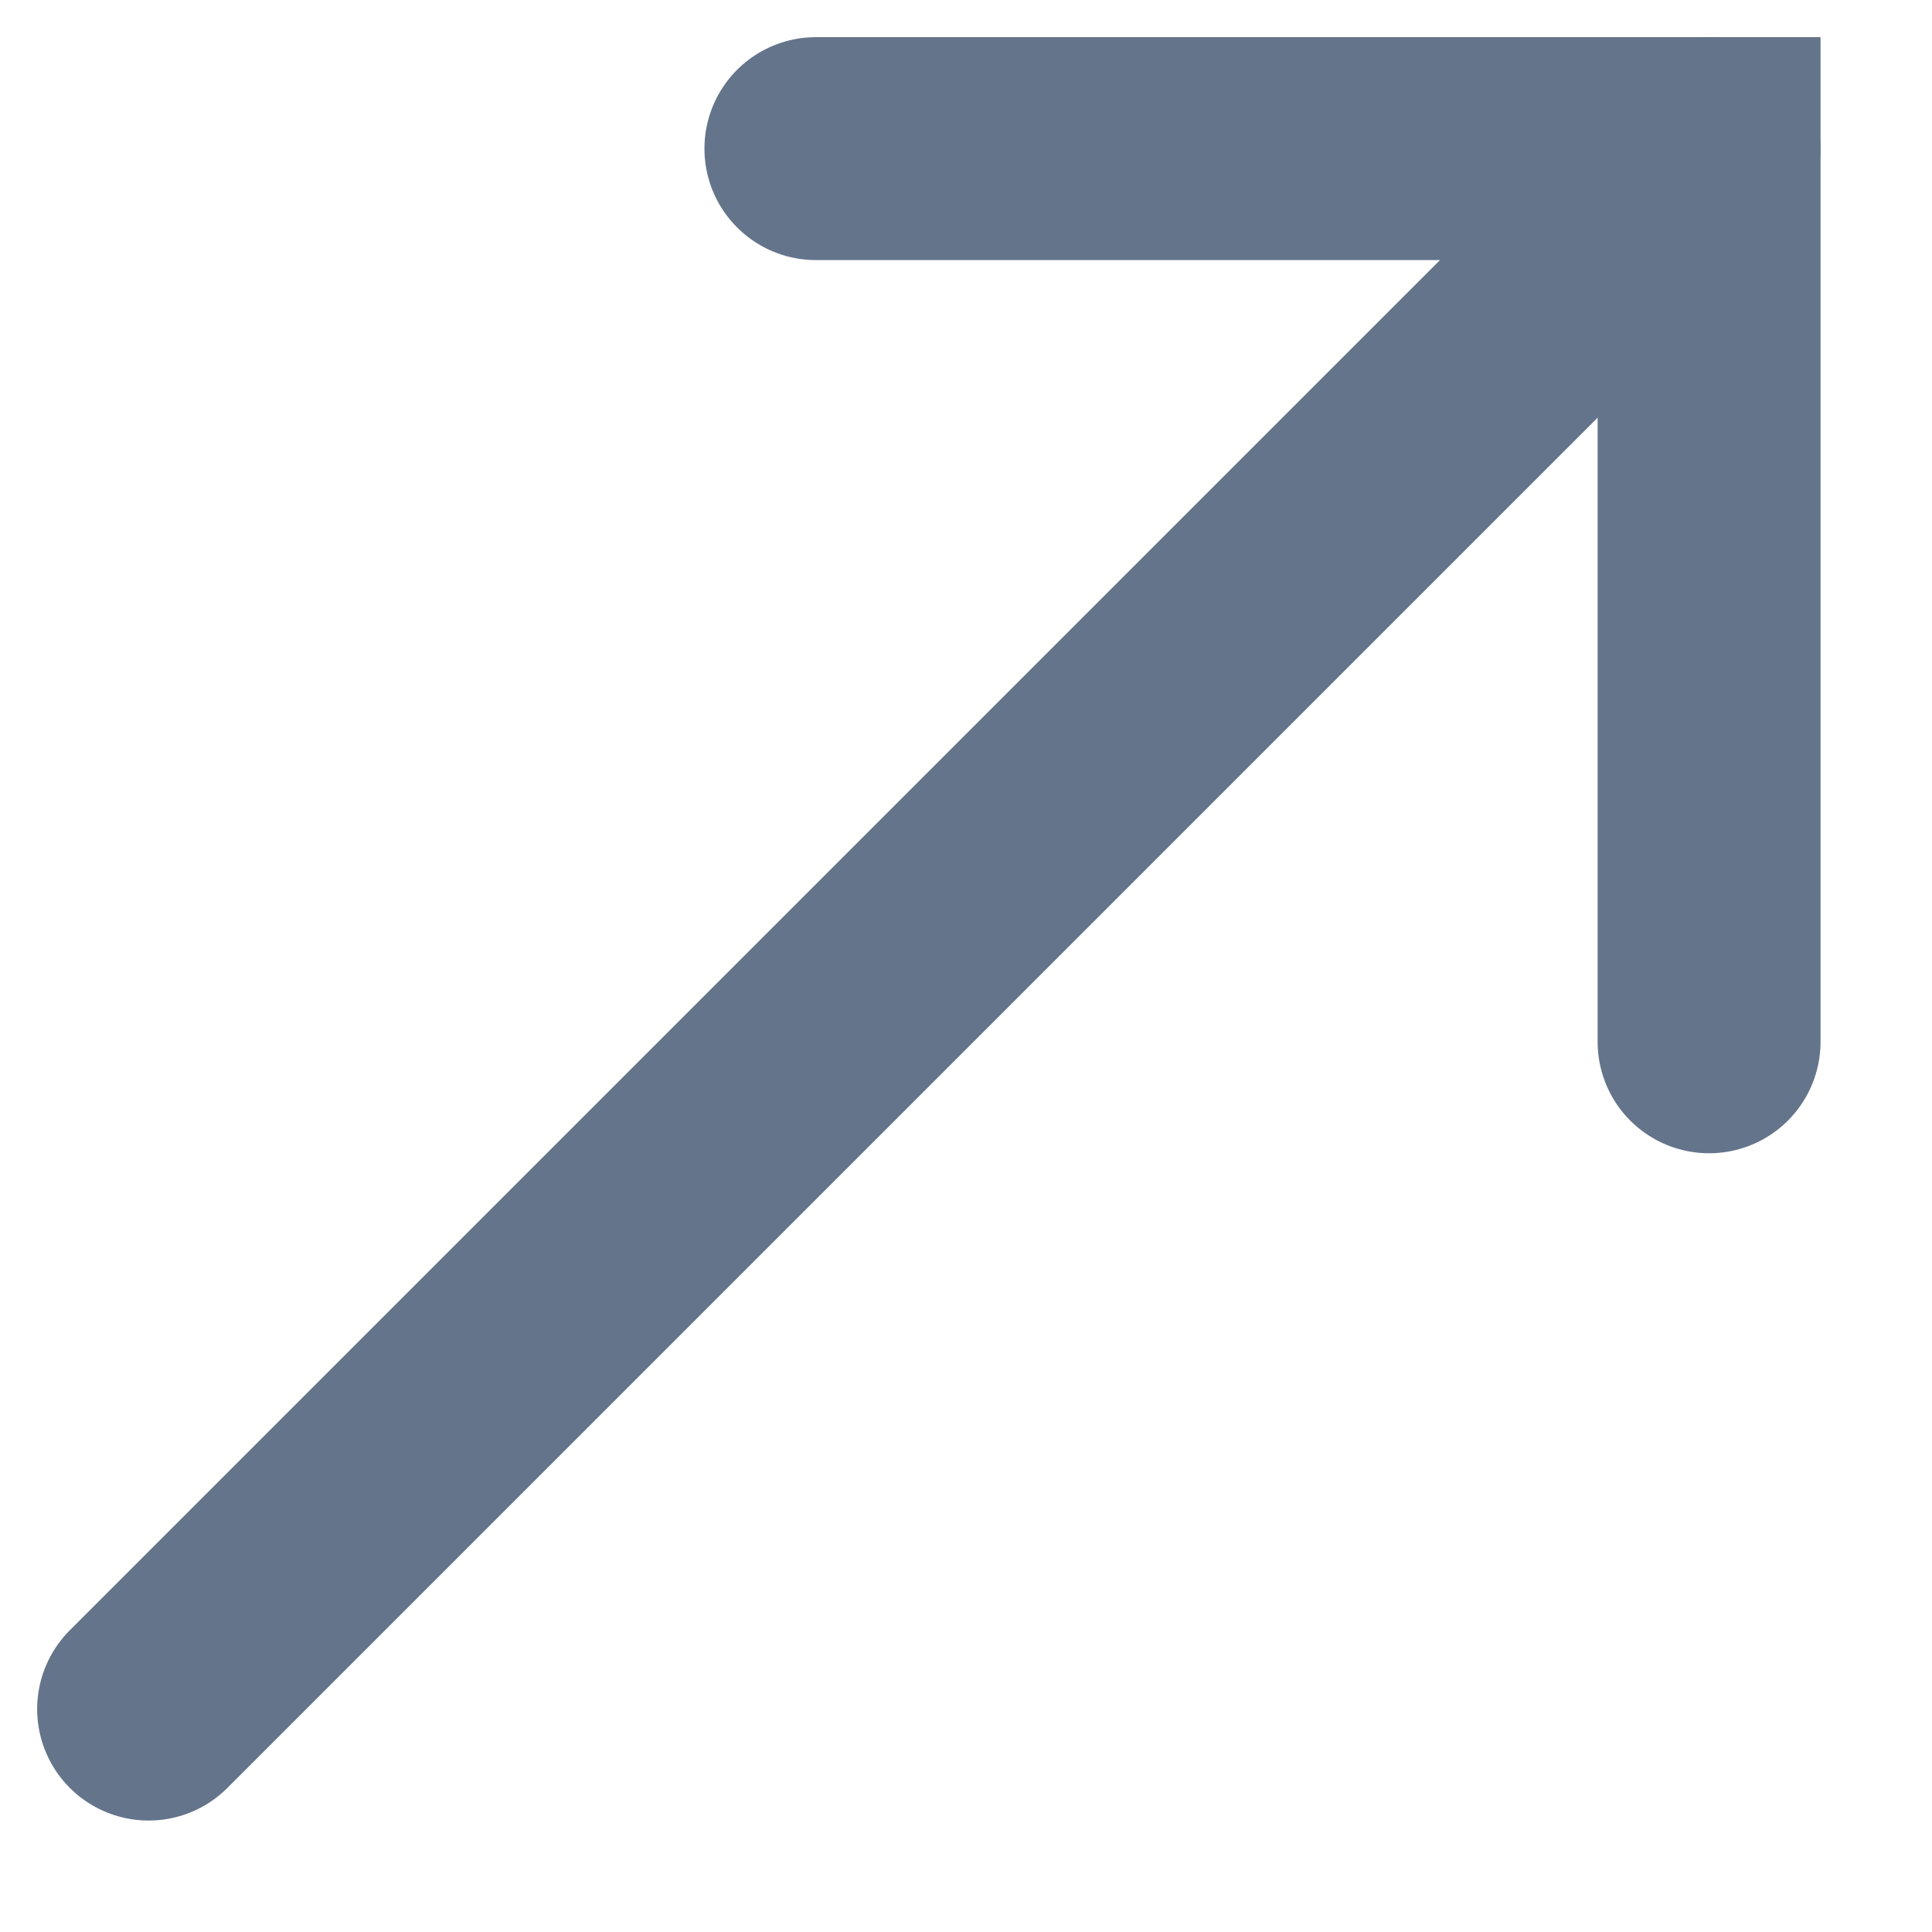
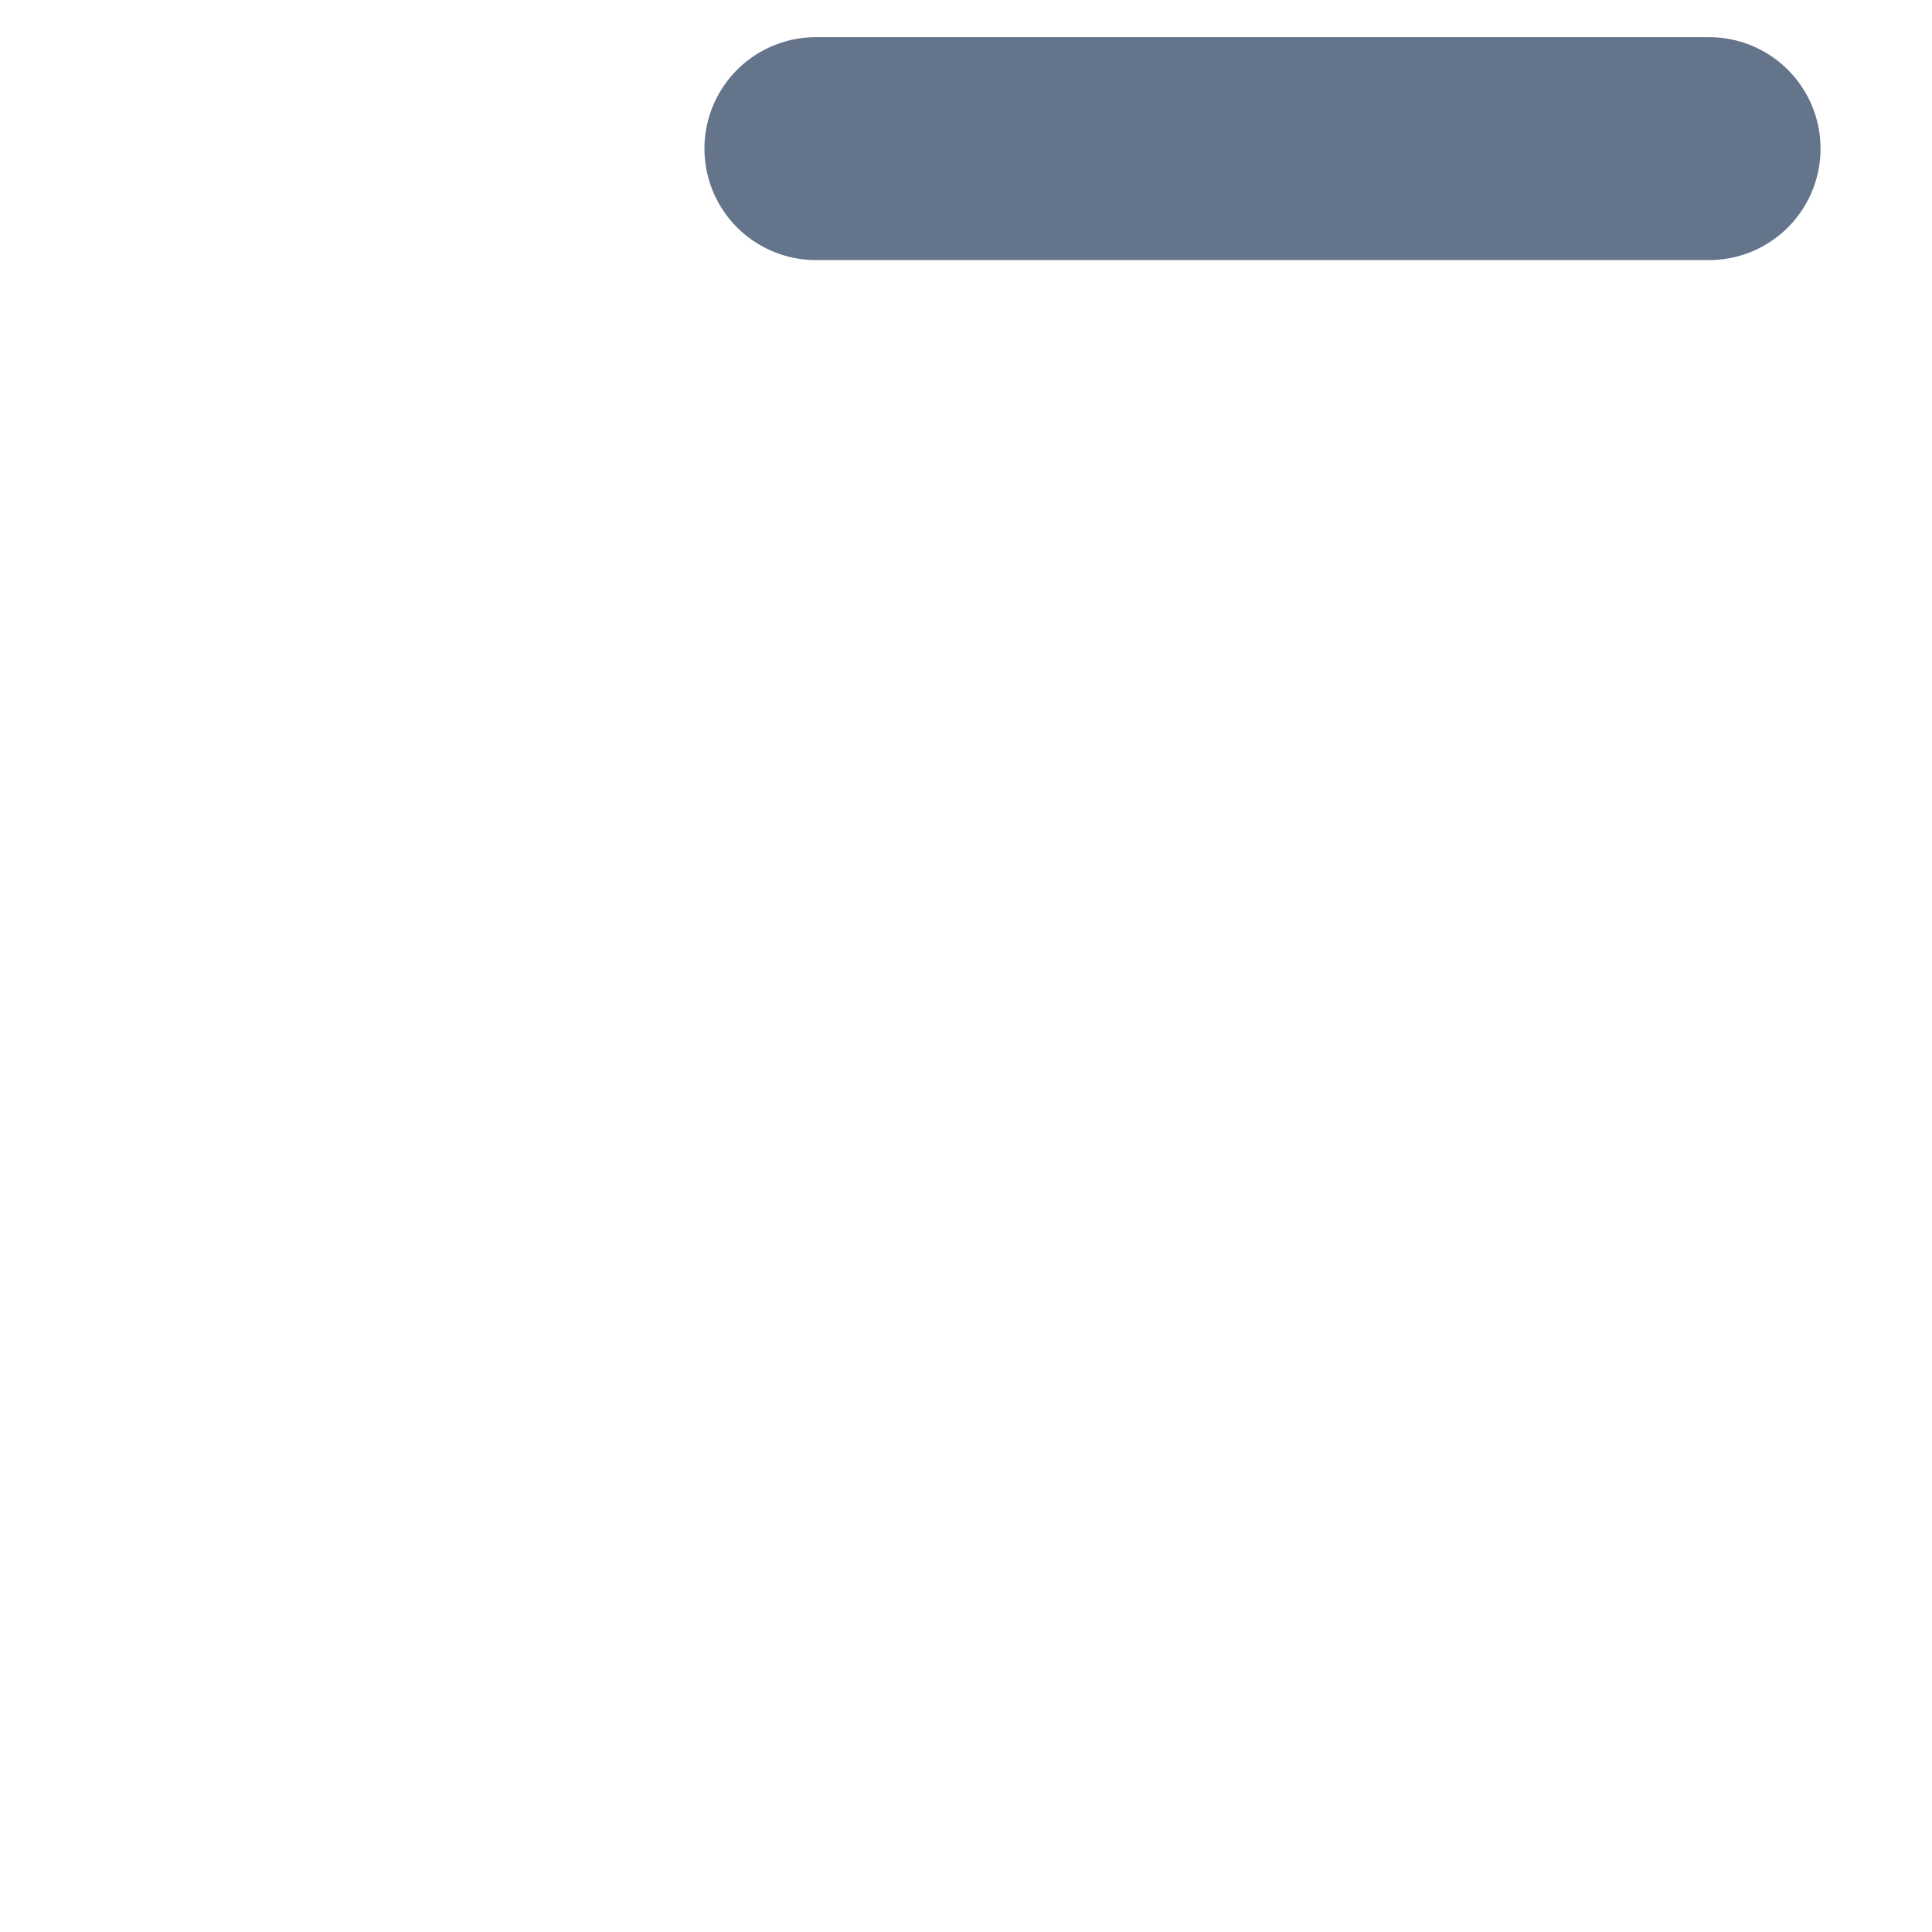
<svg xmlns="http://www.w3.org/2000/svg" fill="none" height="100%" overflow="visible" preserveAspectRatio="none" style="display: block;" viewBox="0 0 13 13" width="100%">
  <g id="Group">
-     <path d="M11.5 1L1 11.5" id="Vector" stroke="#64748B" stroke-linecap="round" stroke-width="1.5" />
-     <path d="M5.49 1H11.5V7.01" id="Vector_2" stroke="#64748B" stroke-linecap="round" stroke-width="1.5" />
+     <path d="M5.49 1H11.5" id="Vector_2" stroke="#64748B" stroke-linecap="round" stroke-width="1.5" />
  </g>
</svg>